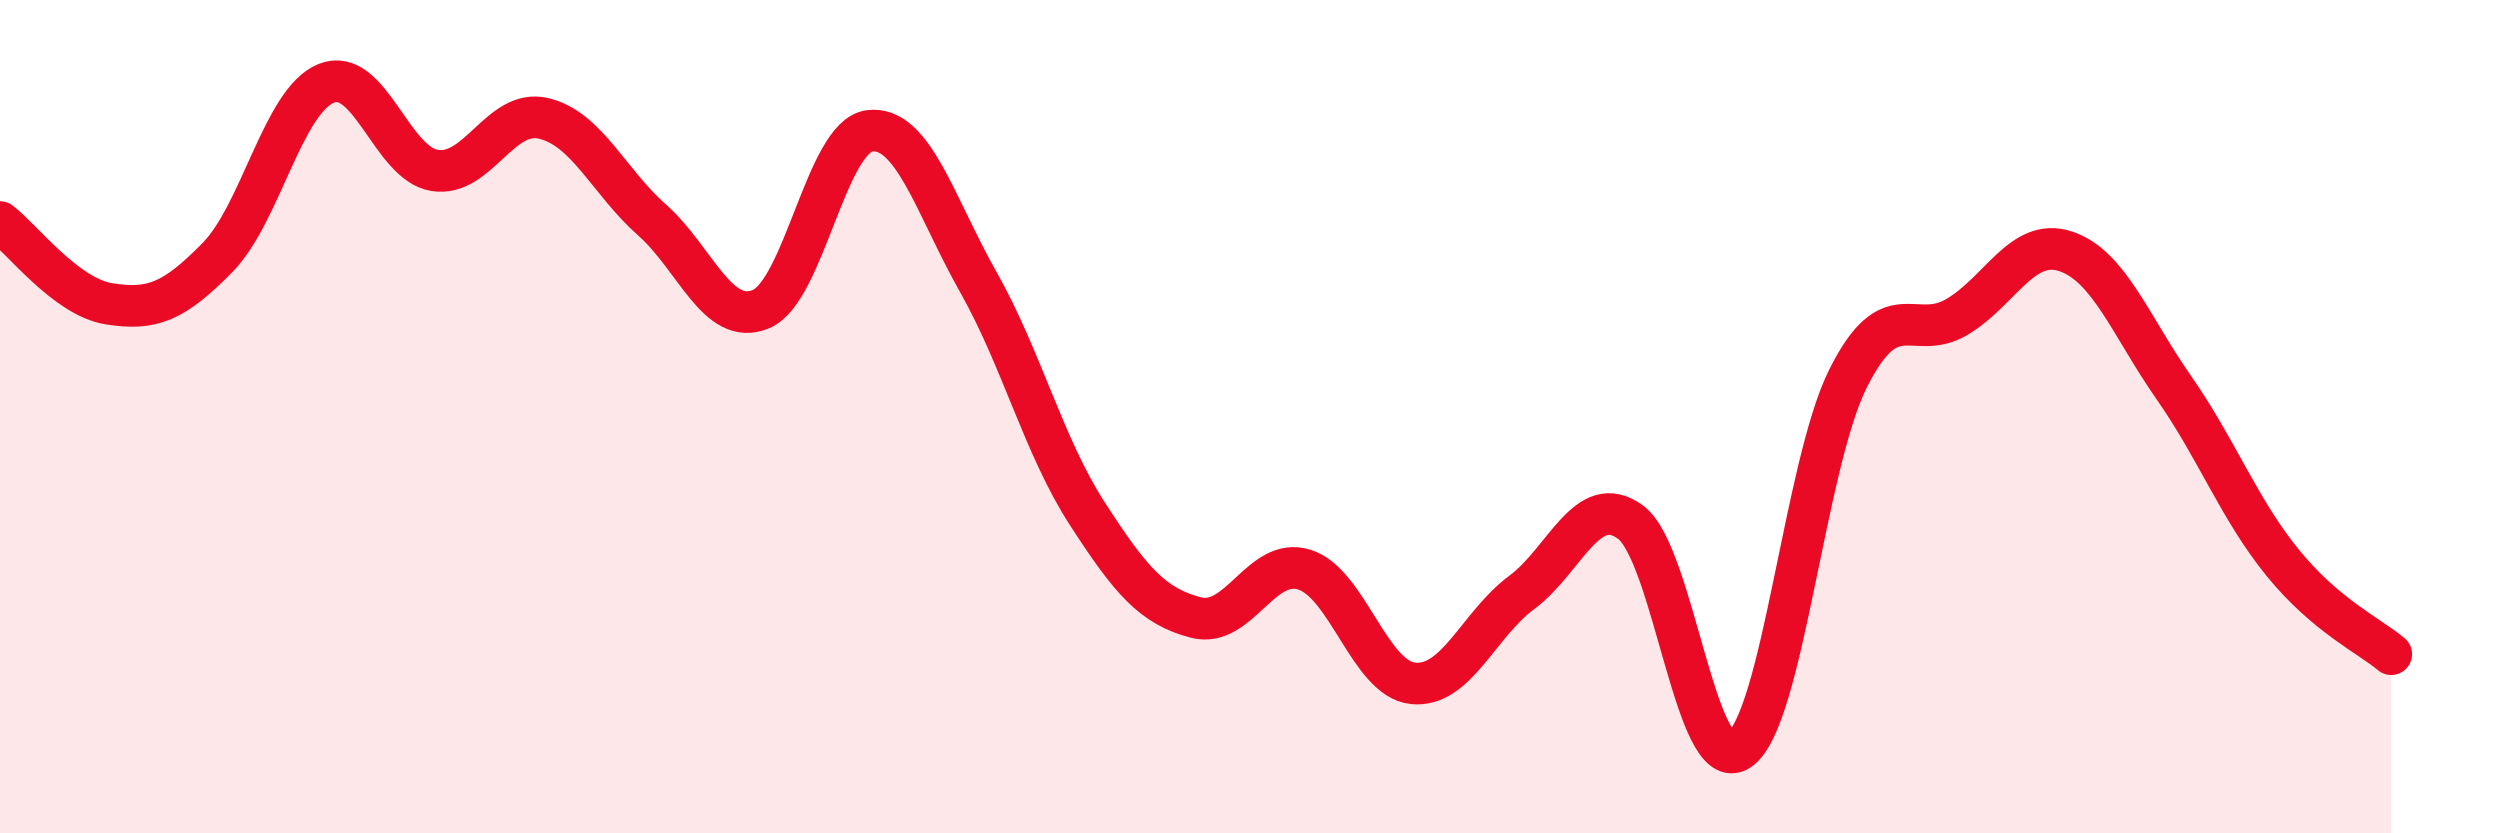
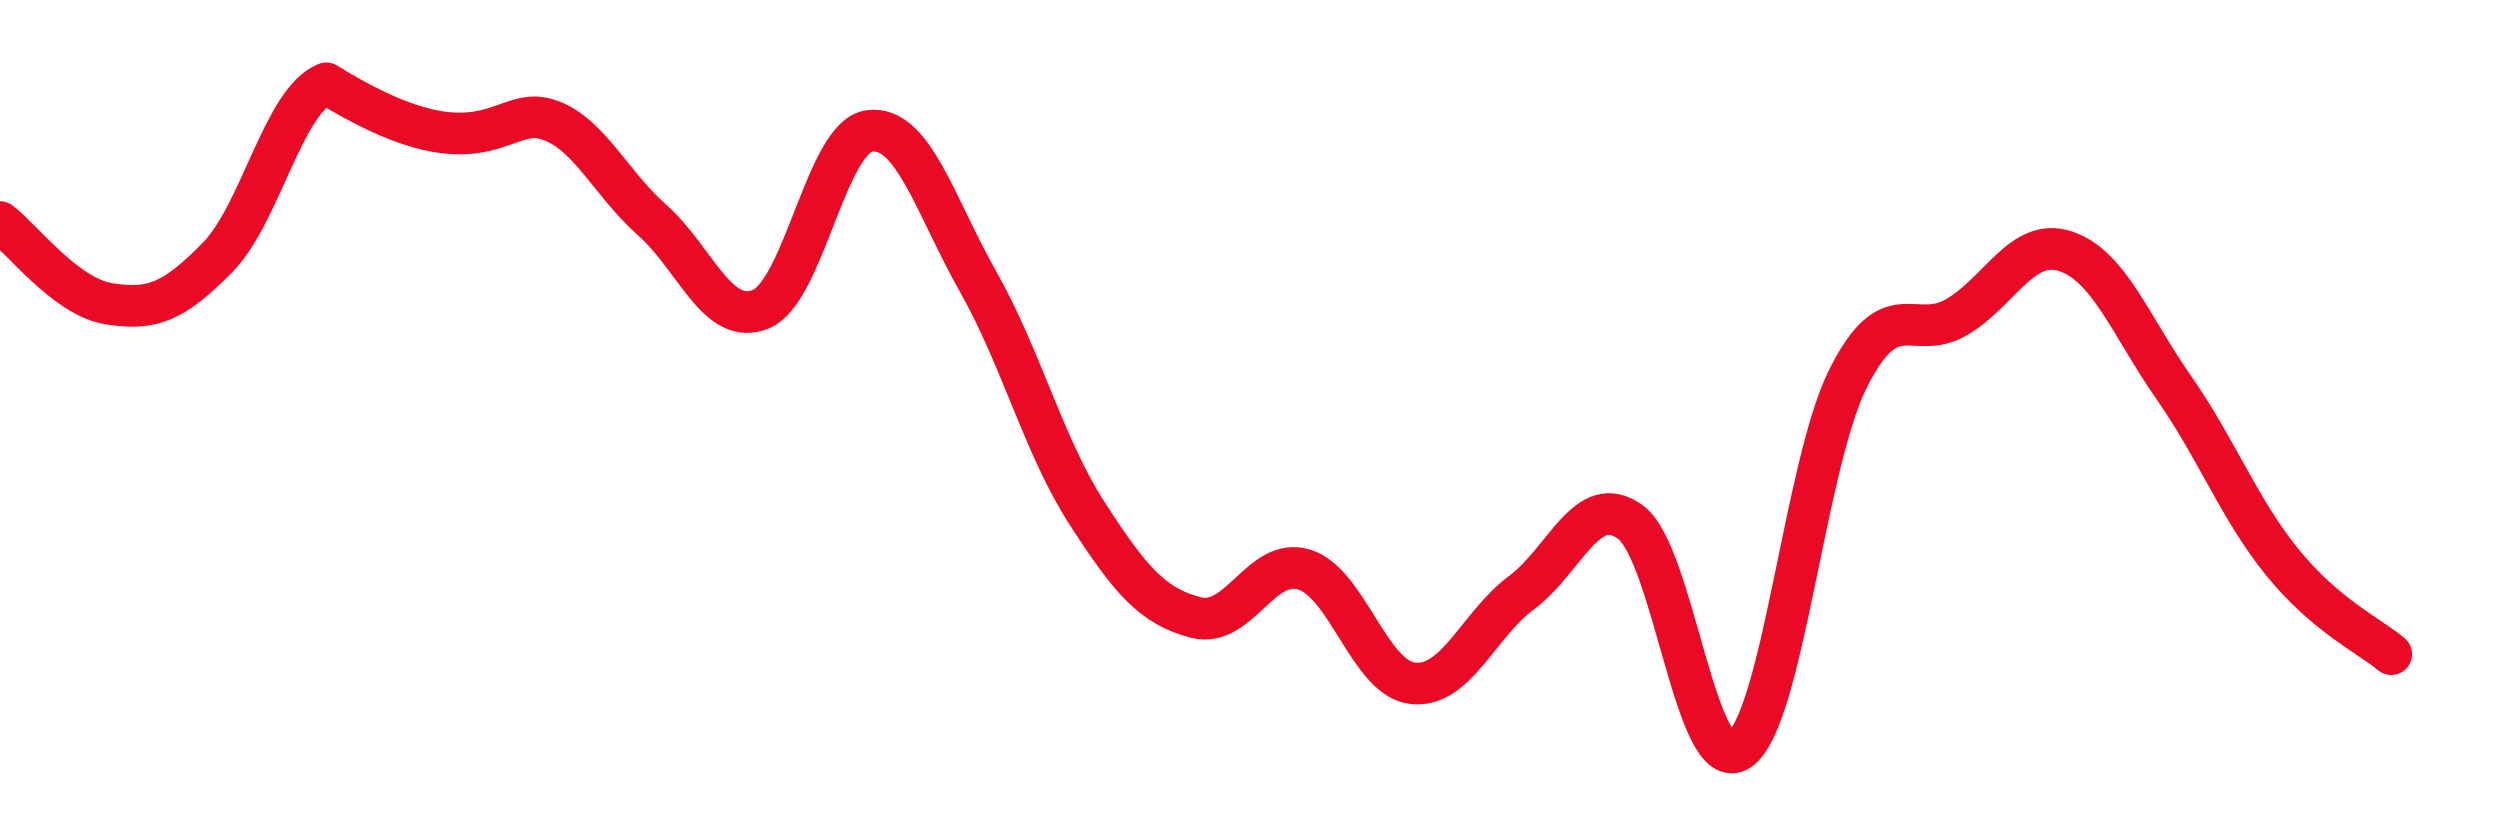
<svg xmlns="http://www.w3.org/2000/svg" width="60" height="20" viewBox="0 0 60 20">
-   <path d="M 0,5.33 C 0.52,5.72 1.57,7.12 2.61,7.29 C 3.65,7.46 4.18,7.24 5.22,6.18 C 6.26,5.12 6.79,2.42 7.83,2 C 8.87,1.58 9.39,3.92 10.43,4.09 C 11.47,4.26 12,2.6 13.04,2.84 C 14.08,3.08 14.61,4.36 15.65,5.28 C 16.69,6.2 17.22,7.85 18.26,7.42 C 19.3,6.99 19.83,3.27 20.87,3.14 C 21.91,3.01 22.44,4.93 23.48,6.77 C 24.52,8.61 25.05,10.71 26.09,12.32 C 27.13,13.93 27.66,14.55 28.7,14.82 C 29.74,15.09 30.26,13.35 31.3,13.67 C 32.34,13.99 32.87,16.29 33.91,16.4 C 34.95,16.51 35.48,14.99 36.52,14.22 C 37.56,13.45 38.09,11.77 39.13,12.53 C 40.17,13.29 40.7,18.69 41.74,18 C 42.78,17.31 43.31,11.17 44.35,9.09 C 45.39,7.01 45.92,8.22 46.96,7.61 C 48,7 48.53,5.69 49.57,6.03 C 50.61,6.37 51.13,7.81 52.17,9.3 C 53.21,10.79 53.74,12.22 54.78,13.5 C 55.82,14.78 56.87,15.26 57.39,15.7L57.39 20L0 20Z" fill="#EB0A25" opacity="0.1" stroke-linecap="round" stroke-linejoin="round" />
-   <path d="M 0,5.33 C 0.52,5.72 1.57,7.12 2.61,7.29 C 3.65,7.46 4.18,7.24 5.22,6.18 C 6.26,5.12 6.79,2.42 7.83,2 C 8.87,1.58 9.39,3.92 10.43,4.09 C 11.47,4.26 12,2.6 13.04,2.84 C 14.08,3.08 14.61,4.36 15.65,5.28 C 16.69,6.2 17.22,7.85 18.26,7.42 C 19.3,6.99 19.83,3.27 20.87,3.14 C 21.91,3.01 22.44,4.93 23.48,6.77 C 24.52,8.61 25.05,10.71 26.09,12.32 C 27.13,13.93 27.66,14.55 28.7,14.82 C 29.74,15.09 30.26,13.35 31.3,13.67 C 32.34,13.99 32.87,16.29 33.91,16.4 C 34.95,16.51 35.48,14.99 36.52,14.22 C 37.56,13.45 38.09,11.77 39.13,12.53 C 40.17,13.29 40.7,18.69 41.74,18 C 42.78,17.31 43.31,11.17 44.35,9.09 C 45.39,7.01 45.92,8.22 46.96,7.61 C 48,7 48.53,5.69 49.57,6.03 C 50.61,6.37 51.13,7.81 52.17,9.3 C 53.21,10.79 53.74,12.22 54.78,13.5 C 55.82,14.78 56.87,15.26 57.39,15.7" stroke="#EB0A25" stroke-width="1" fill="none" stroke-linecap="round" stroke-linejoin="round" />
+   <path d="M 0,5.33 C 0.52,5.72 1.57,7.12 2.61,7.29 C 3.65,7.46 4.18,7.24 5.22,6.18 C 6.26,5.12 6.79,2.42 7.83,2 C 11.47,4.26 12,2.6 13.04,2.84 C 14.08,3.08 14.61,4.36 15.65,5.28 C 16.69,6.2 17.22,7.85 18.26,7.42 C 19.3,6.99 19.83,3.27 20.87,3.14 C 21.91,3.01 22.44,4.93 23.48,6.77 C 24.52,8.61 25.05,10.71 26.09,12.32 C 27.13,13.93 27.66,14.55 28.7,14.82 C 29.74,15.09 30.26,13.35 31.3,13.67 C 32.34,13.99 32.87,16.29 33.91,16.4 C 34.95,16.51 35.48,14.99 36.52,14.22 C 37.56,13.45 38.09,11.77 39.13,12.53 C 40.17,13.29 40.7,18.69 41.74,18 C 42.78,17.31 43.31,11.17 44.35,9.09 C 45.39,7.01 45.92,8.22 46.96,7.61 C 48,7 48.53,5.69 49.57,6.03 C 50.61,6.37 51.13,7.81 52.17,9.3 C 53.21,10.79 53.74,12.22 54.78,13.5 C 55.82,14.78 56.87,15.26 57.39,15.7" stroke="#EB0A25" stroke-width="1" fill="none" stroke-linecap="round" stroke-linejoin="round" />
</svg>